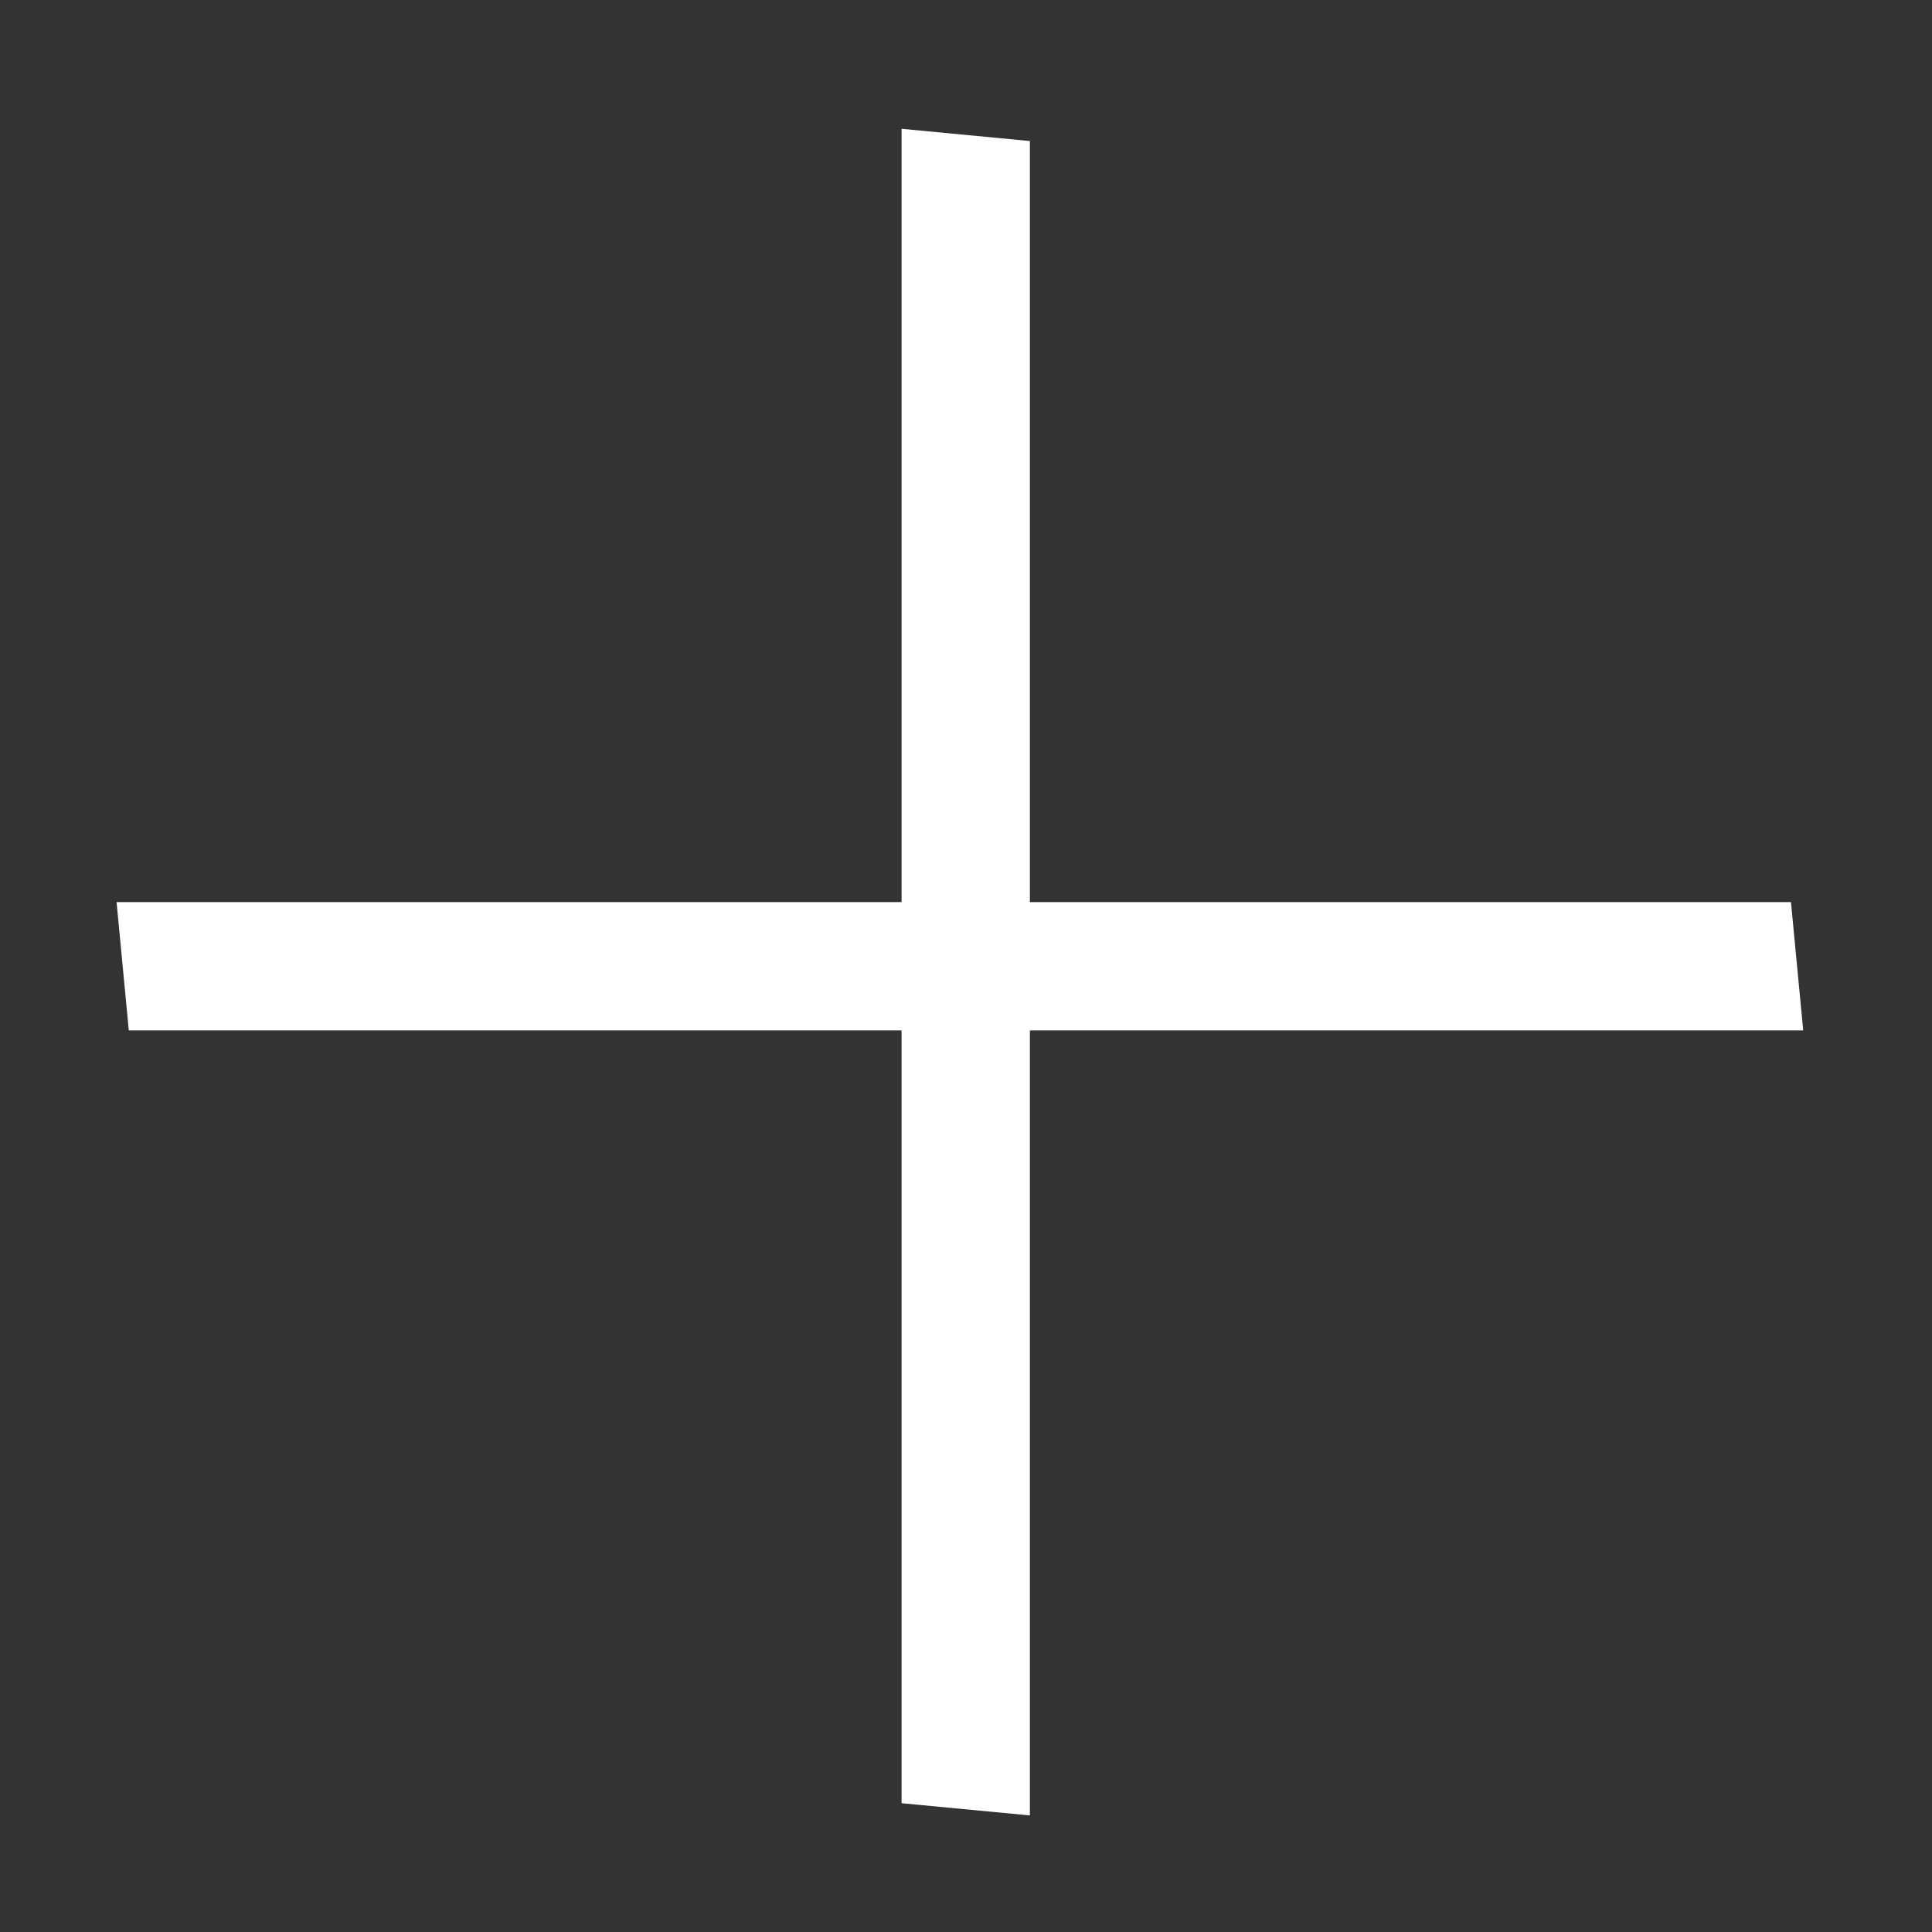
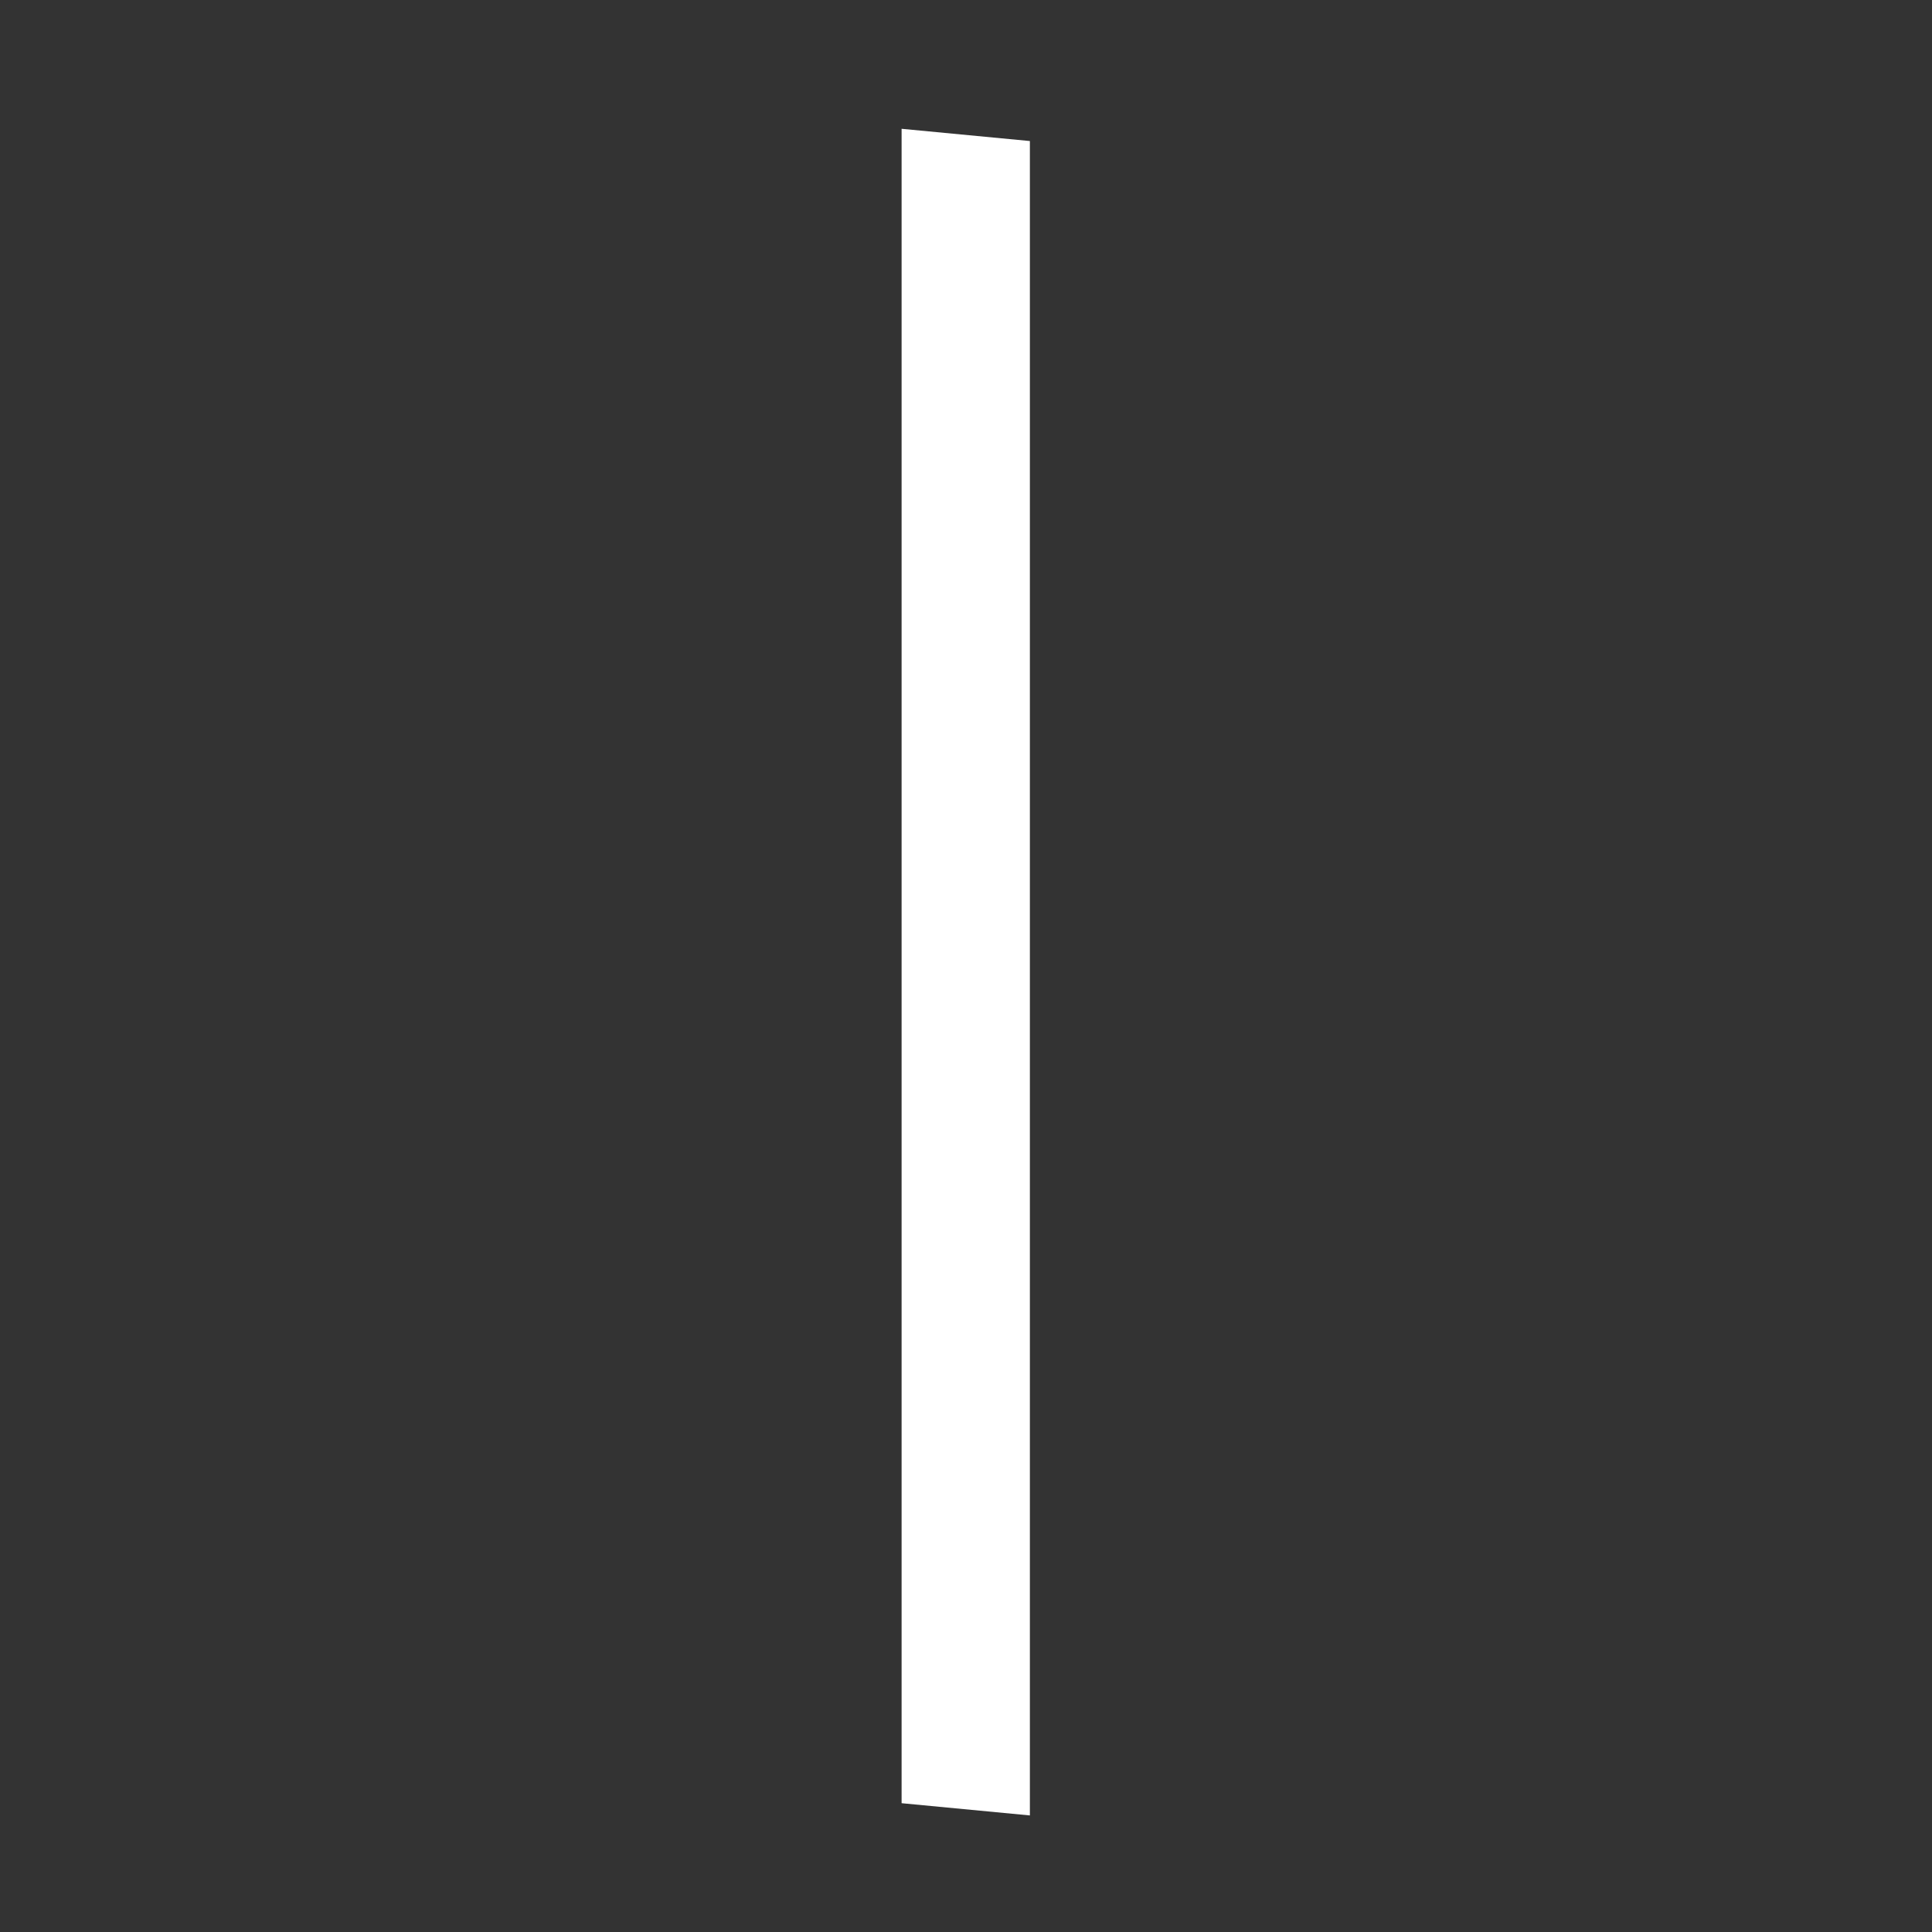
<svg xmlns="http://www.w3.org/2000/svg" width="15" height="15" viewBox="0 0 15 15" fill="none">
  <rect x="0" y="0" width="15" height="15" fill="#333333" stroke="none" />
  <line y1="-0.5" x2="13" y2="-0.5" transform="matrix(0 1 -0.996 -0.095 7 1)" stroke="white" />
-   <line y1="-0.5" x2="13" y2="-0.5" transform="matrix(-1 0 0.095 0.996 14 8)" stroke="white" />
</svg>